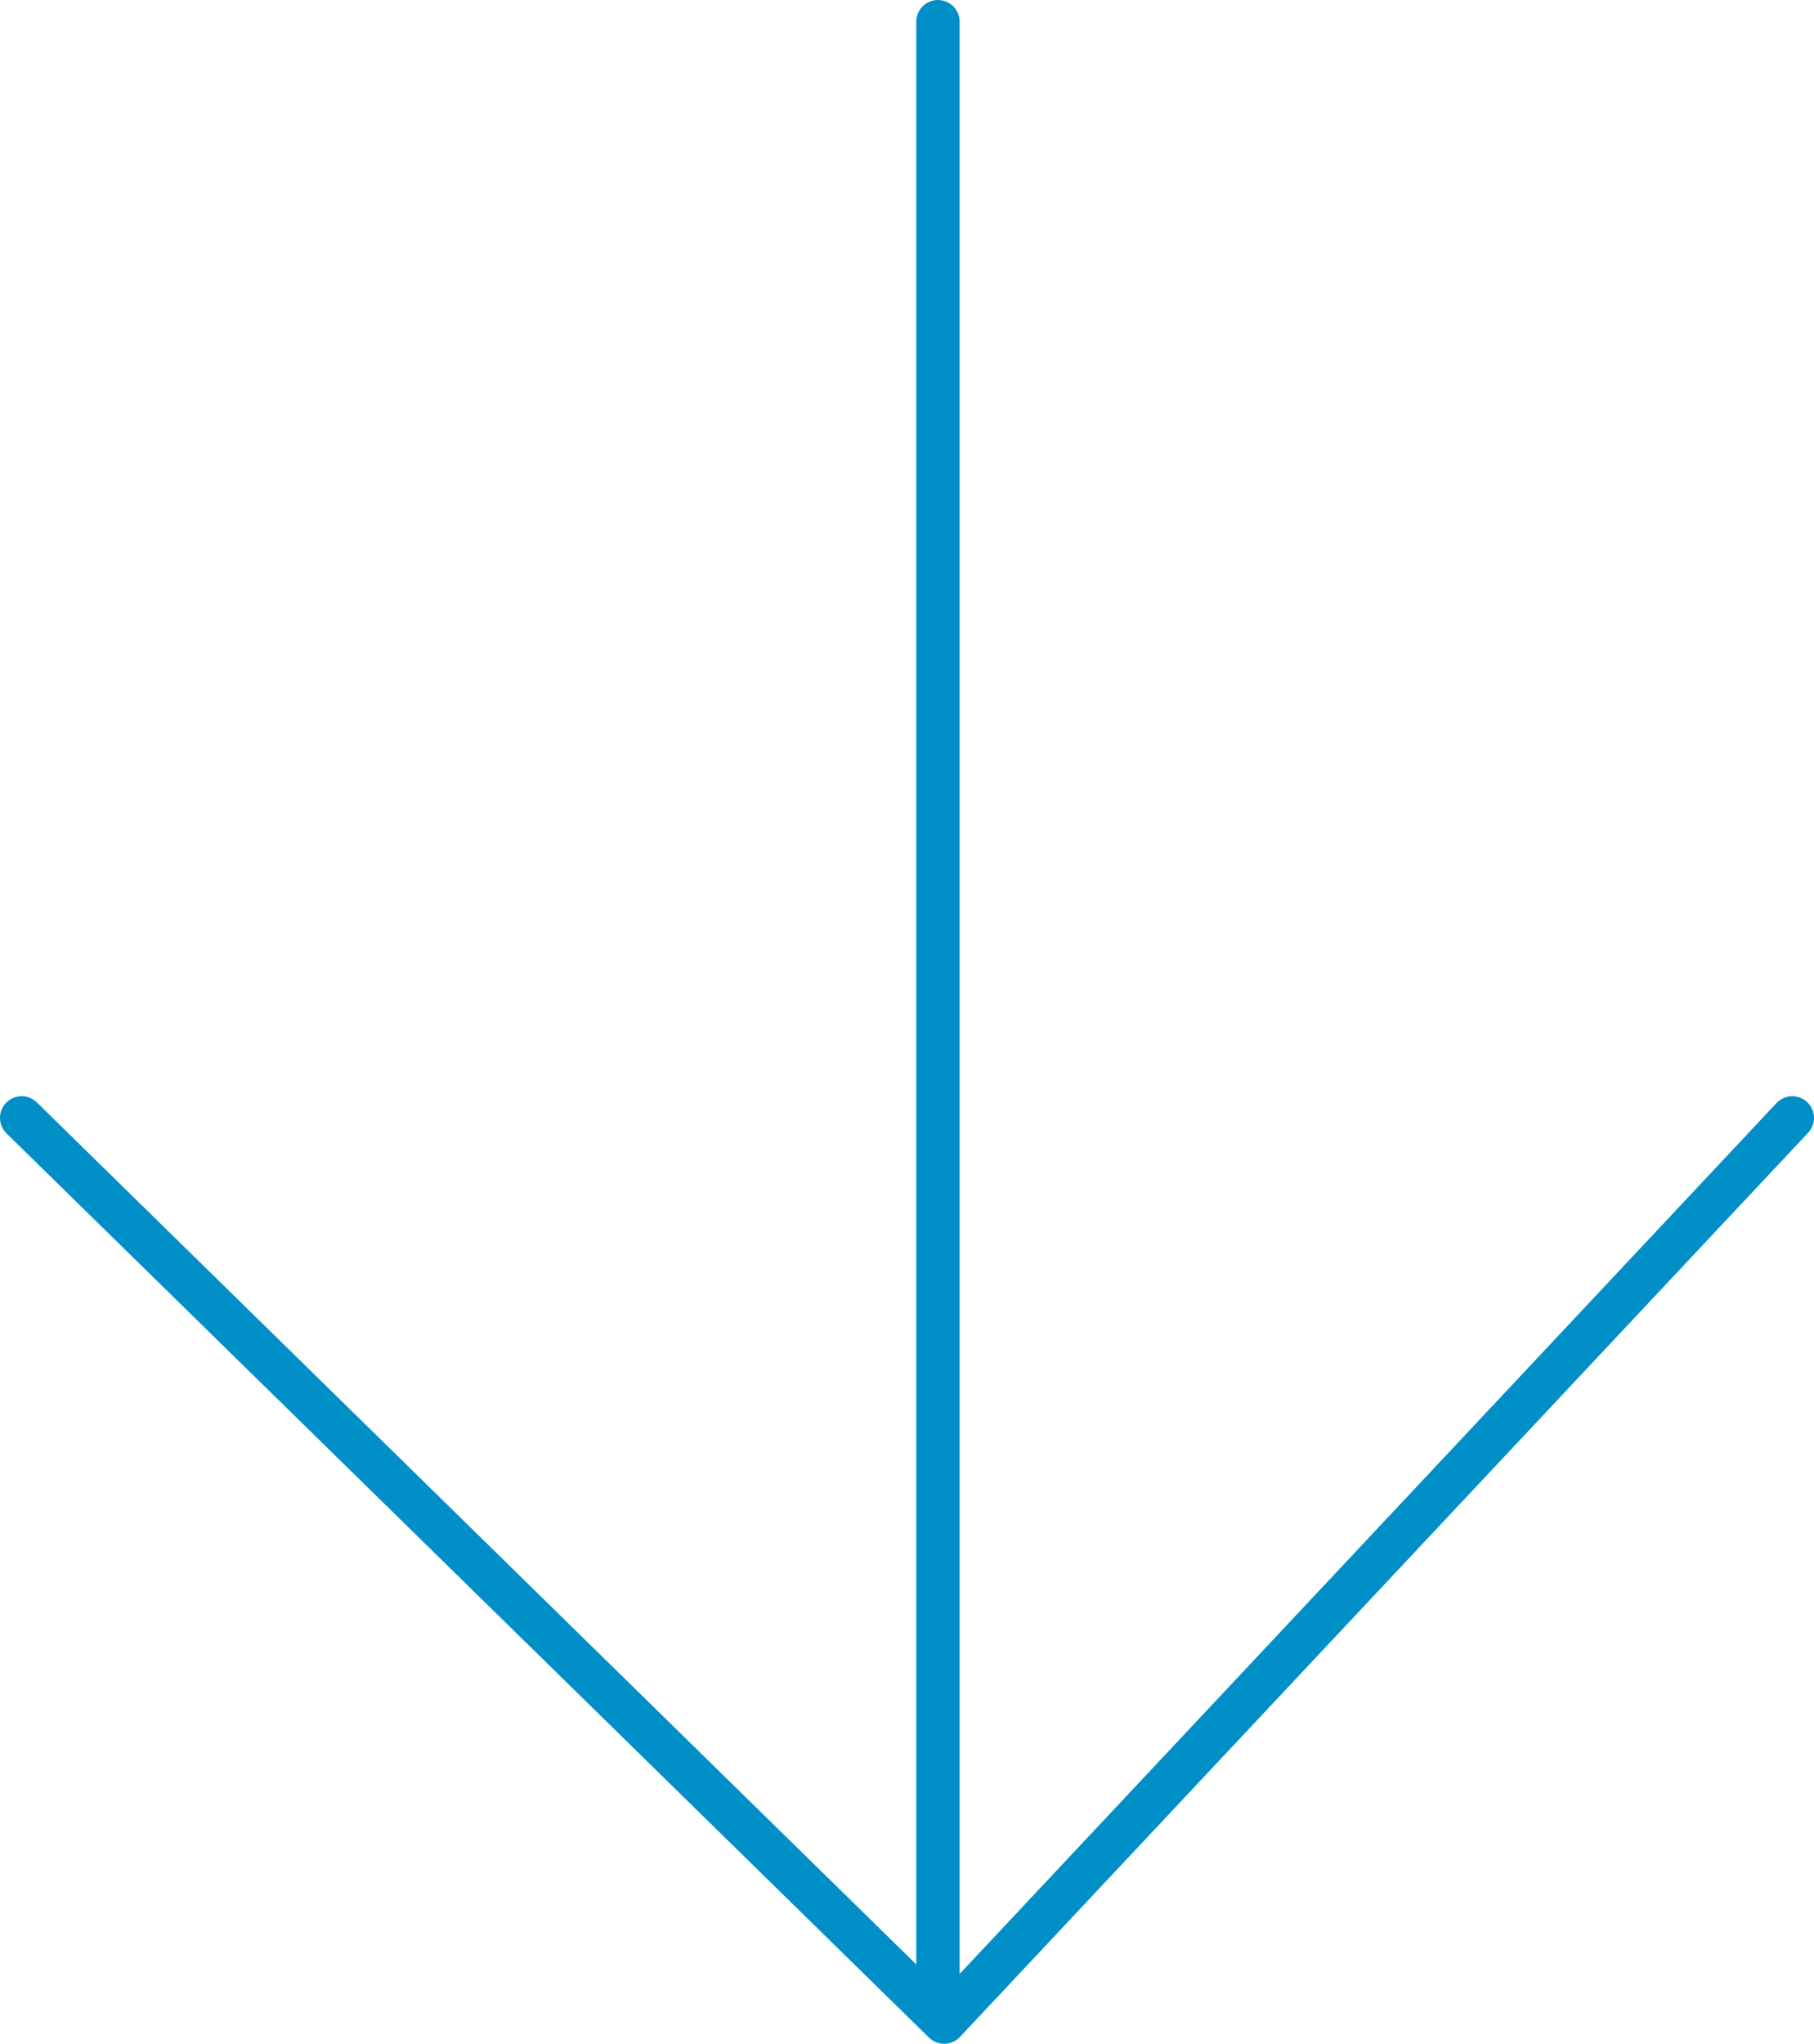
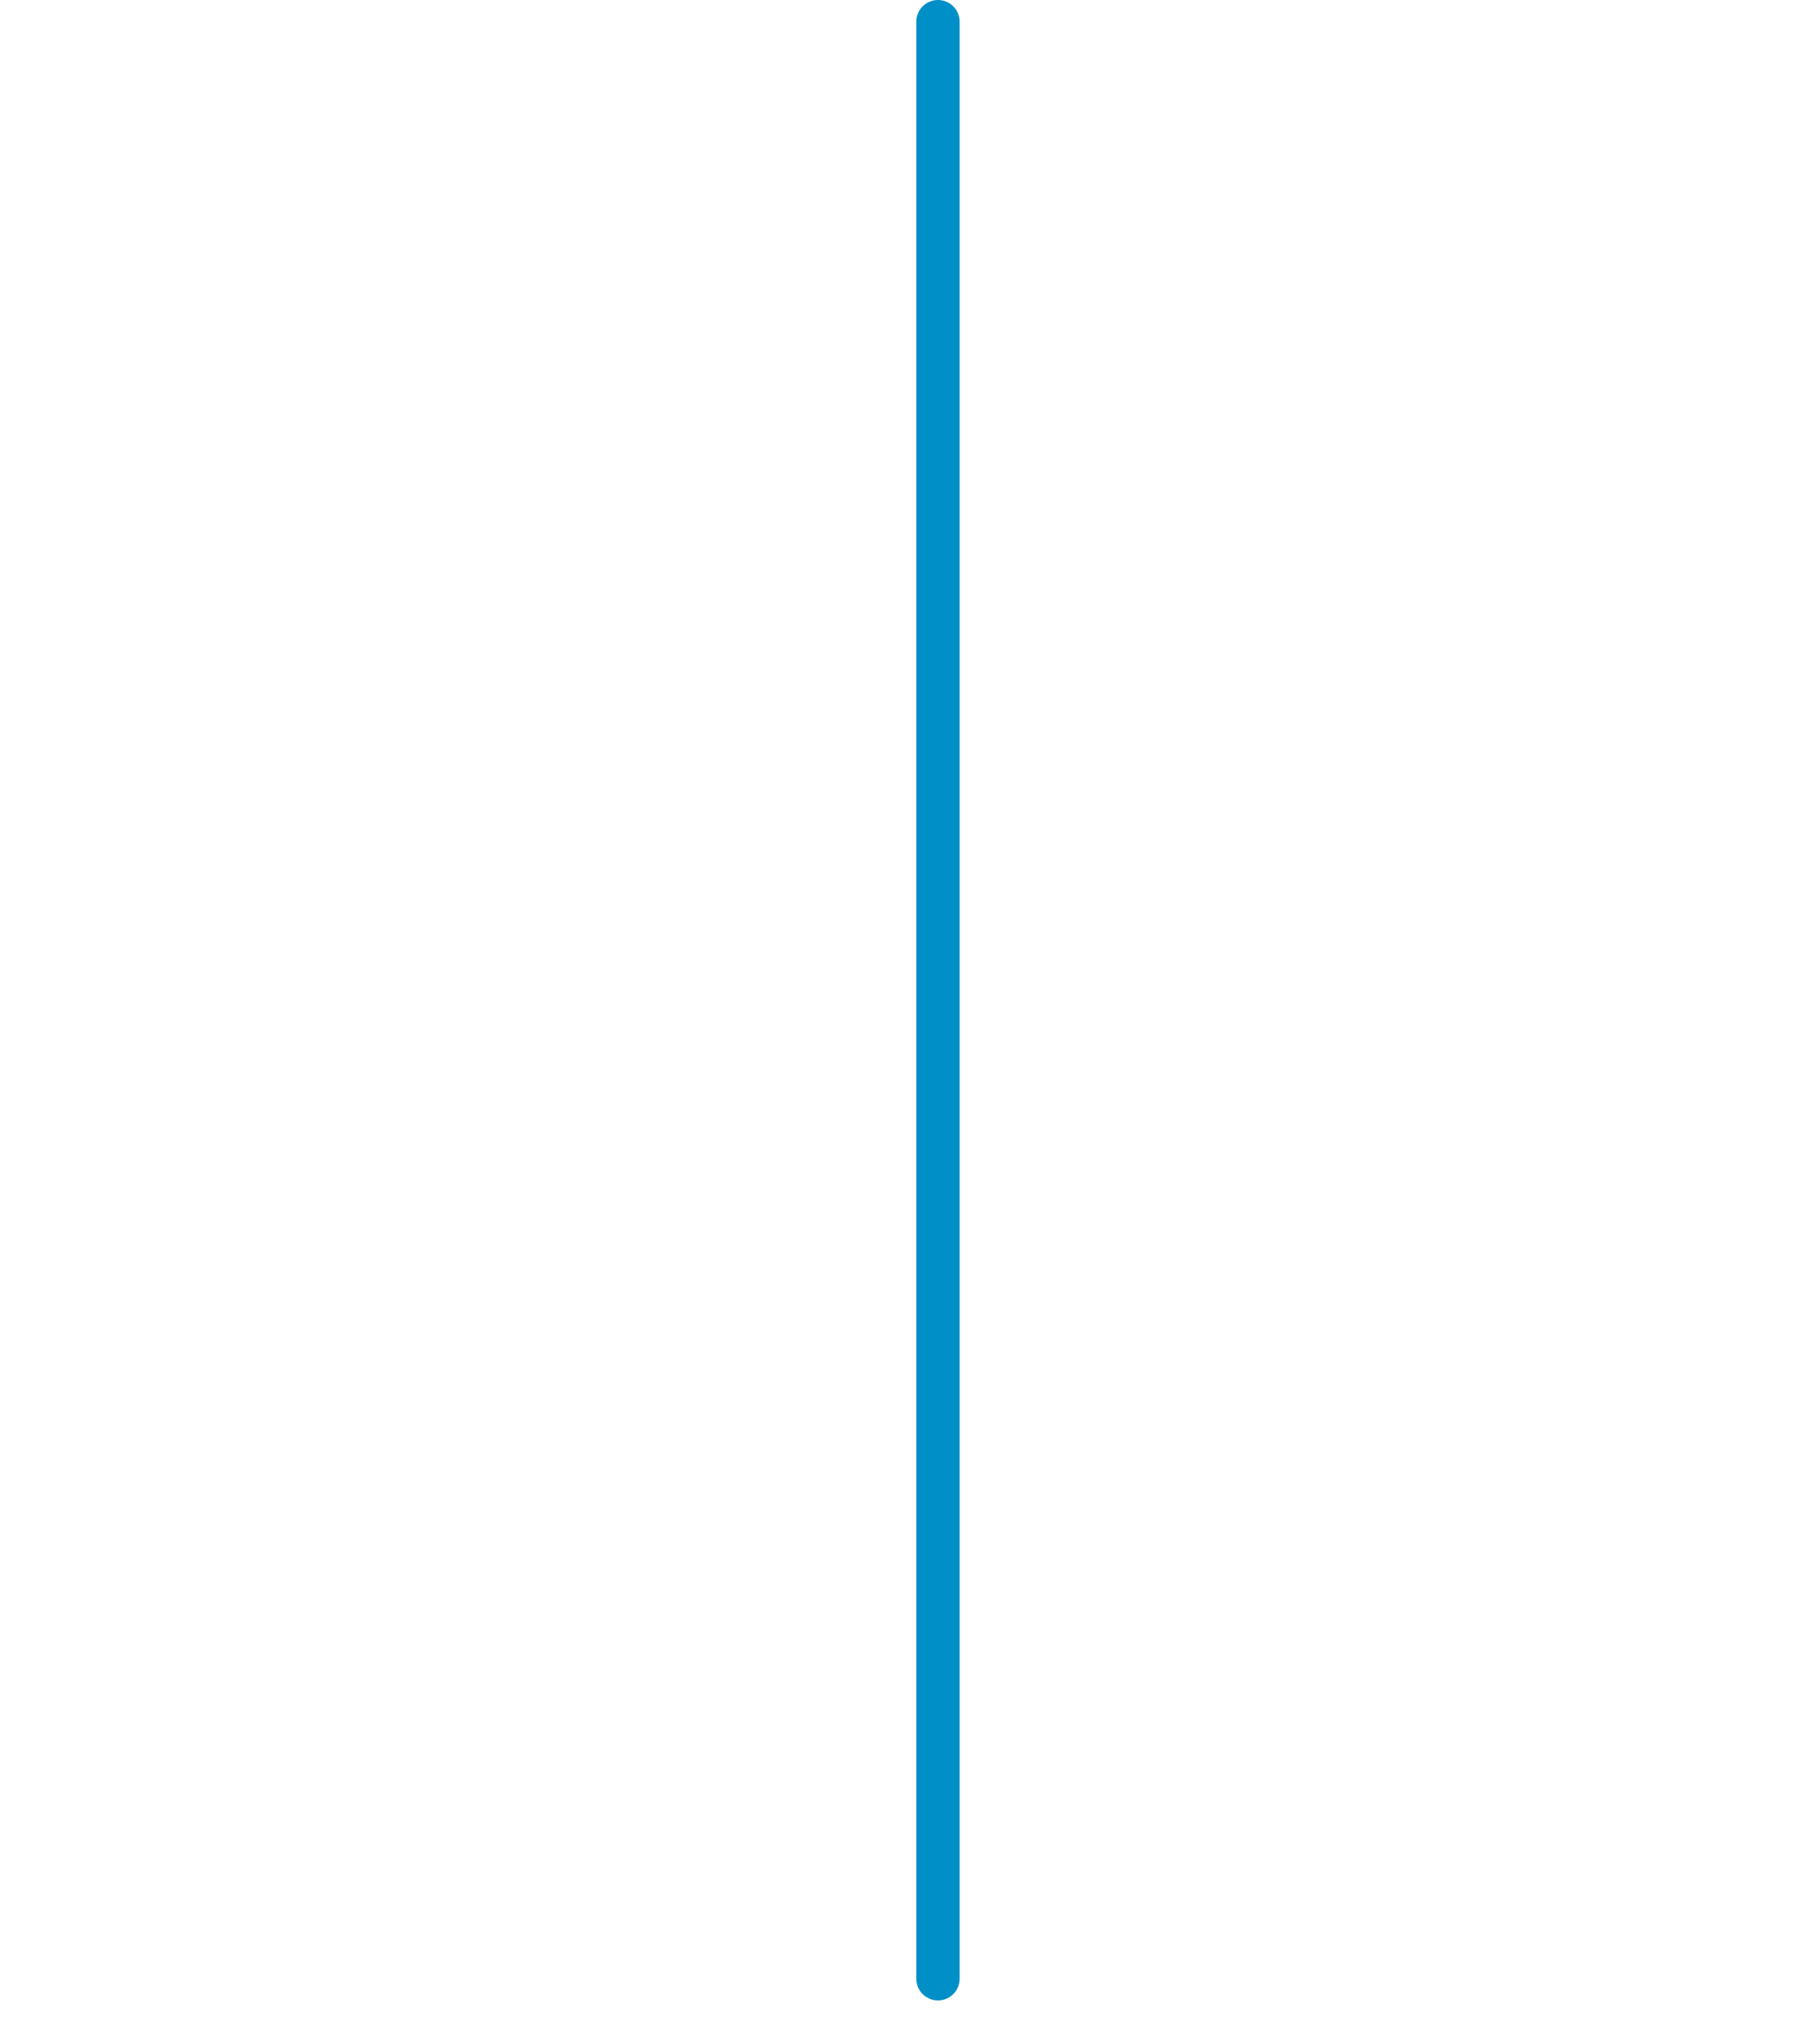
<svg xmlns="http://www.w3.org/2000/svg" id="Layer_1" data-name="Layer 1" viewBox="0 0 29.3 33">
  <defs>
    <style>.cls-1{fill:none;stroke:#008fc7;stroke-linecap:round;stroke-linejoin:round;stroke-width:0.7px;}</style>
  </defs>
-   <polyline class="cls-1" points="0.35 18.05 15.25 32.65 28.95 18.05" />
  <line class="cls-1" x1="15.15" y1="0.35" x2="15.15" y2="31.95" />
</svg>